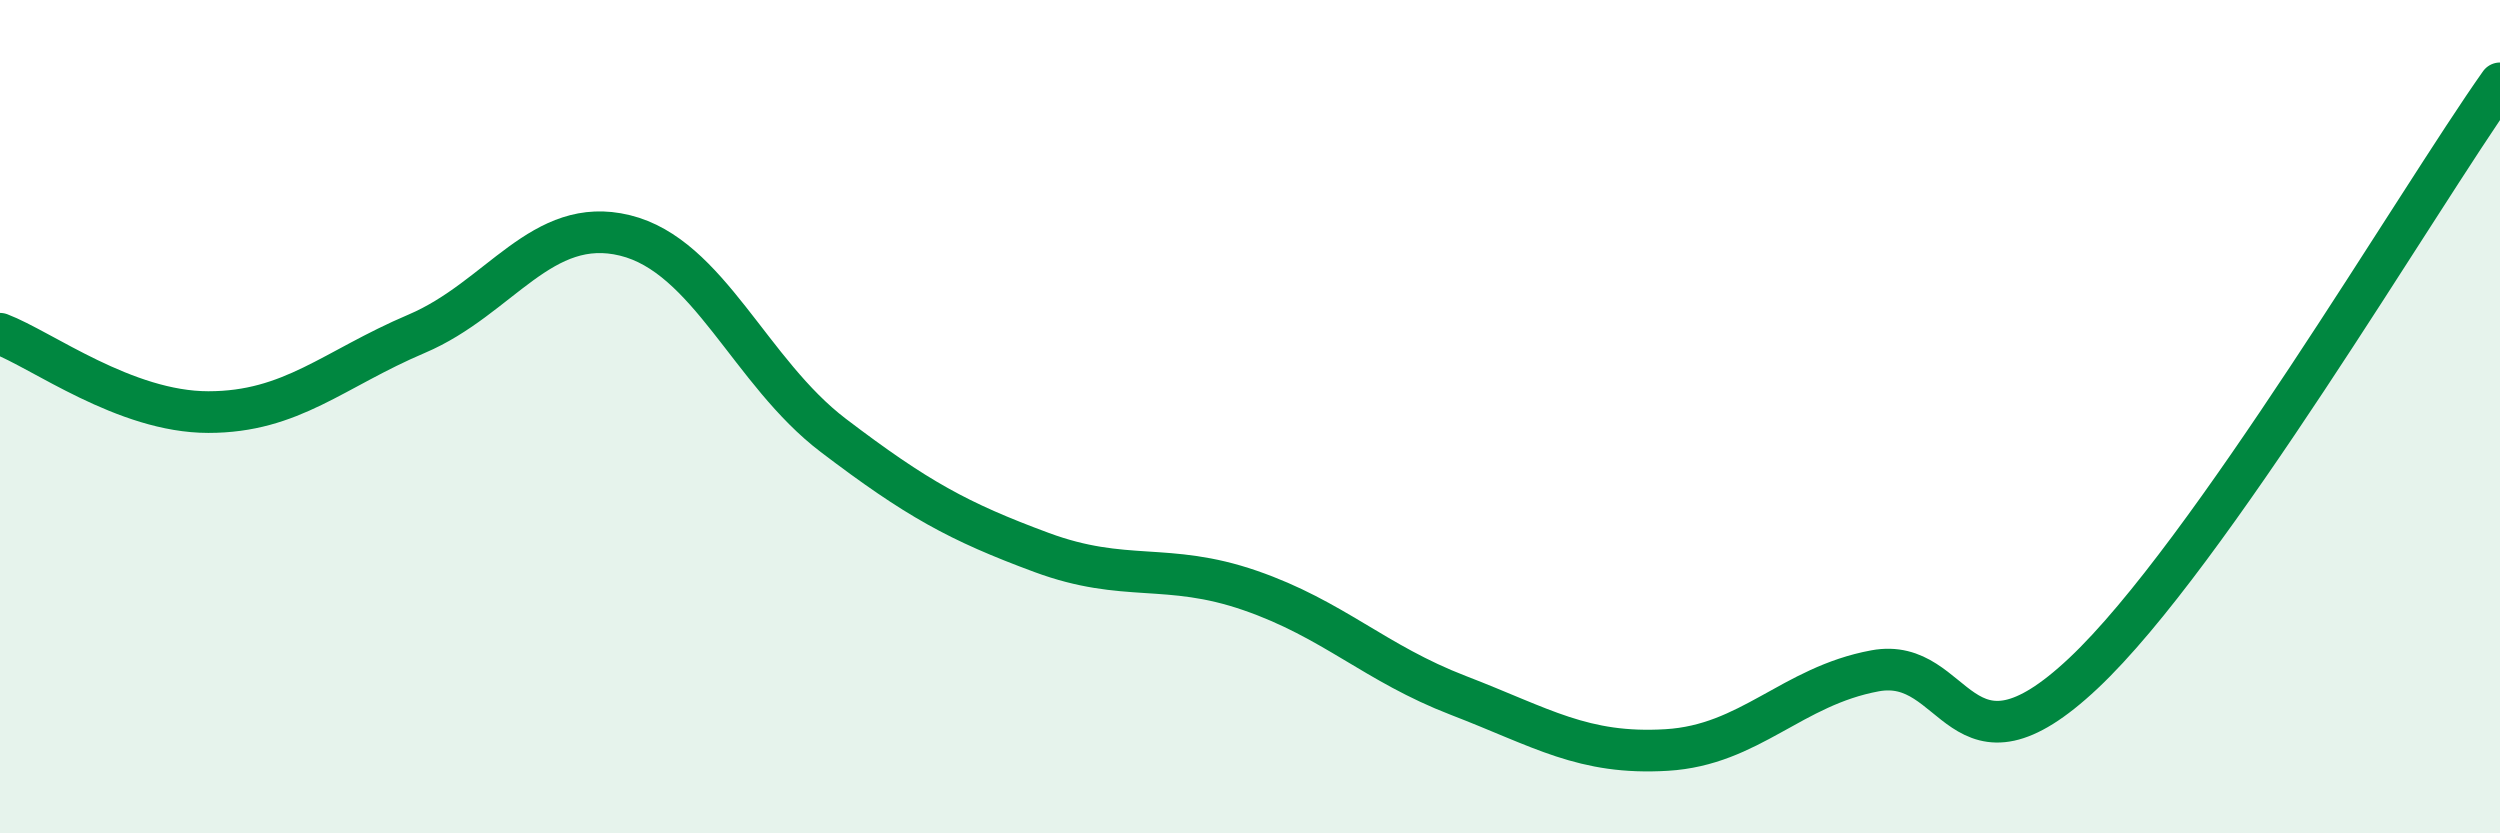
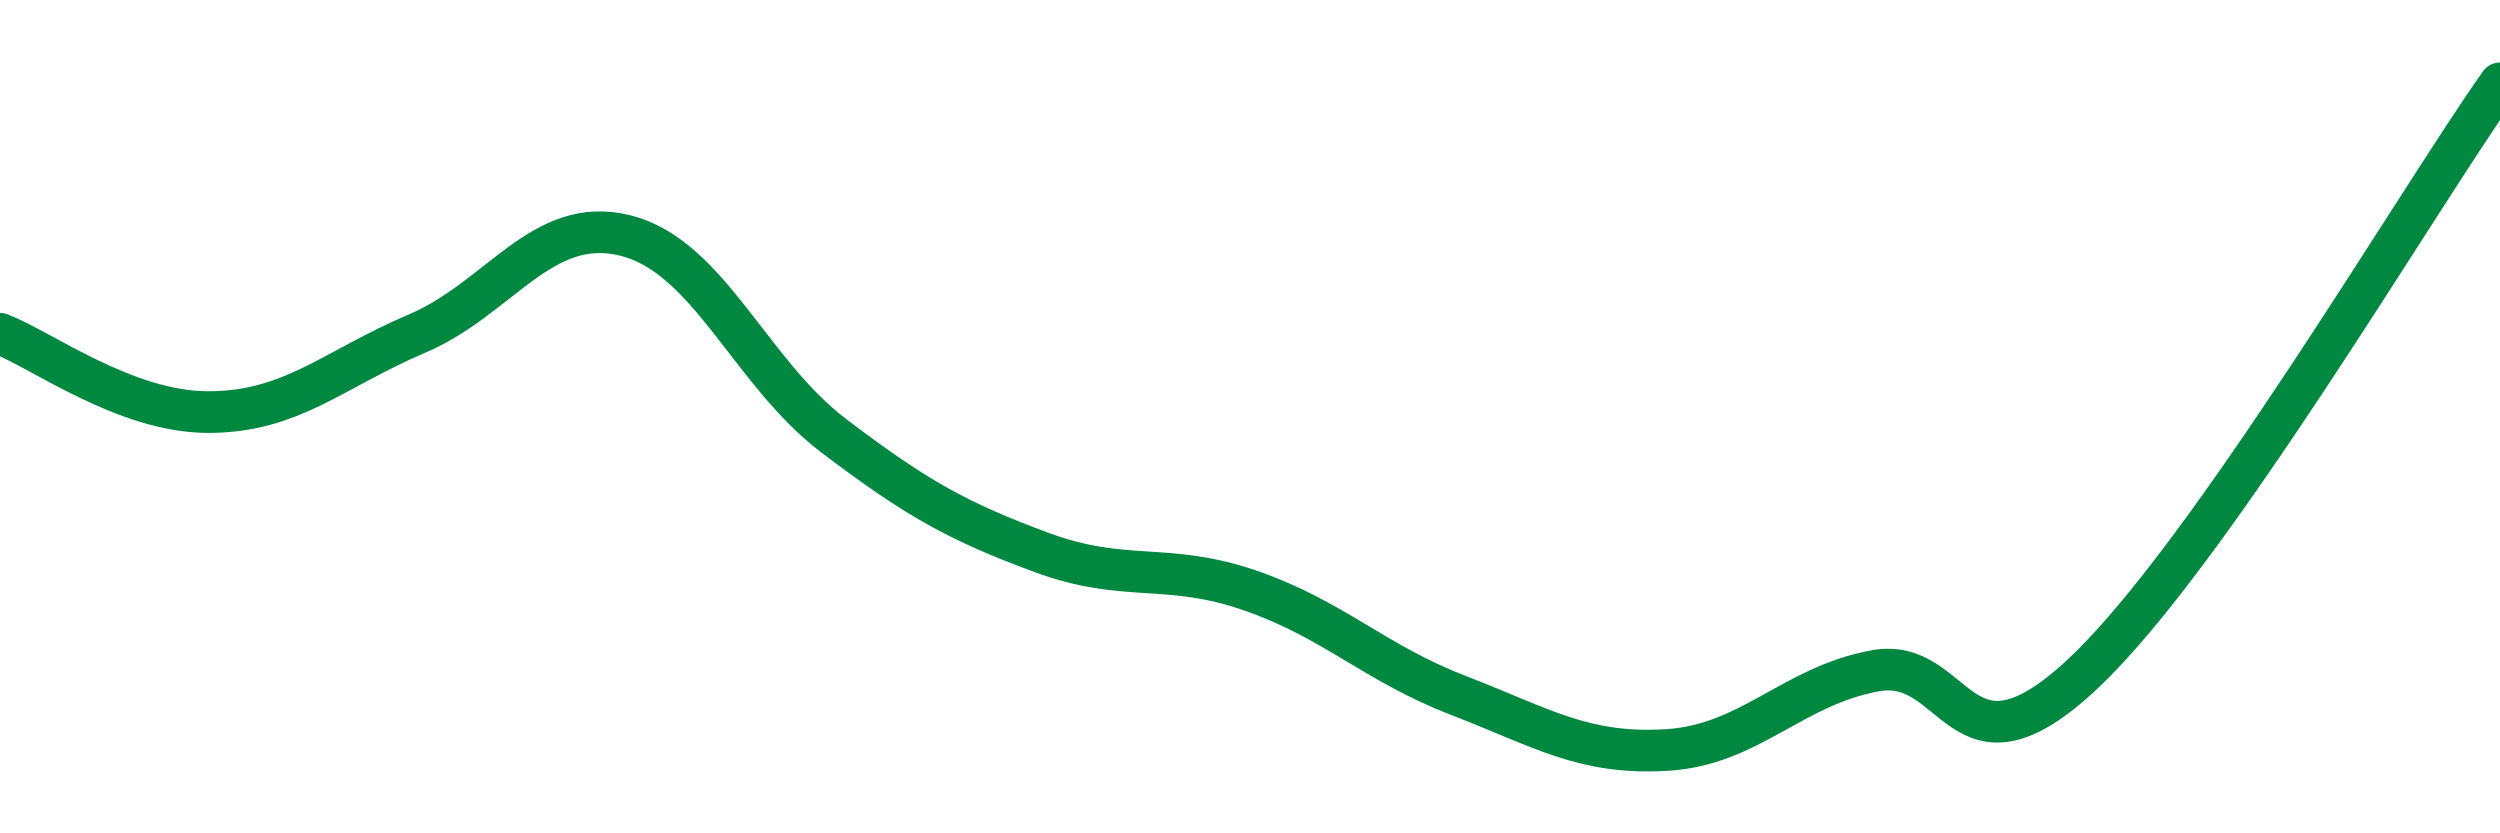
<svg xmlns="http://www.w3.org/2000/svg" width="60" height="20" viewBox="0 0 60 20">
-   <path d="M 0,8.01 C 1,8.39 3,9.89 5,9.89 C 7,9.89 8,8.86 10,8.01 C 12,7.16 13,5.16 15,5.65 C 17,6.14 18,8.93 20,10.45 C 22,11.97 23,12.52 25,13.26 C 27,14 28,13.48 30,14.17 C 32,14.86 33,15.92 35,16.69 C 37,17.46 38,18.12 40,18 C 42,17.88 43,16.47 45,16.1 C 47,15.73 47,18.98 50,16.16 C 53,13.34 58,4.83 60,2L60 20L0 20Z" fill="#008740" opacity="0.1" stroke-linecap="round" stroke-linejoin="round" />
  <path d="M 0,8.01 C 1,8.39 3,9.89 5,9.89 C 7,9.89 8,8.86 10,8.01 C 12,7.16 13,5.16 15,5.65 C 17,6.14 18,8.93 20,10.45 C 22,11.97 23,12.52 25,13.26 C 27,14 28,13.48 30,14.17 C 32,14.86 33,15.92 35,16.69 C 37,17.46 38,18.12 40,18 C 42,17.88 43,16.47 45,16.1 C 47,15.73 47,18.98 50,16.16 C 53,13.34 58,4.83 60,2" stroke="#008740" stroke-width="1" fill="none" stroke-linecap="round" stroke-linejoin="round" />
</svg>